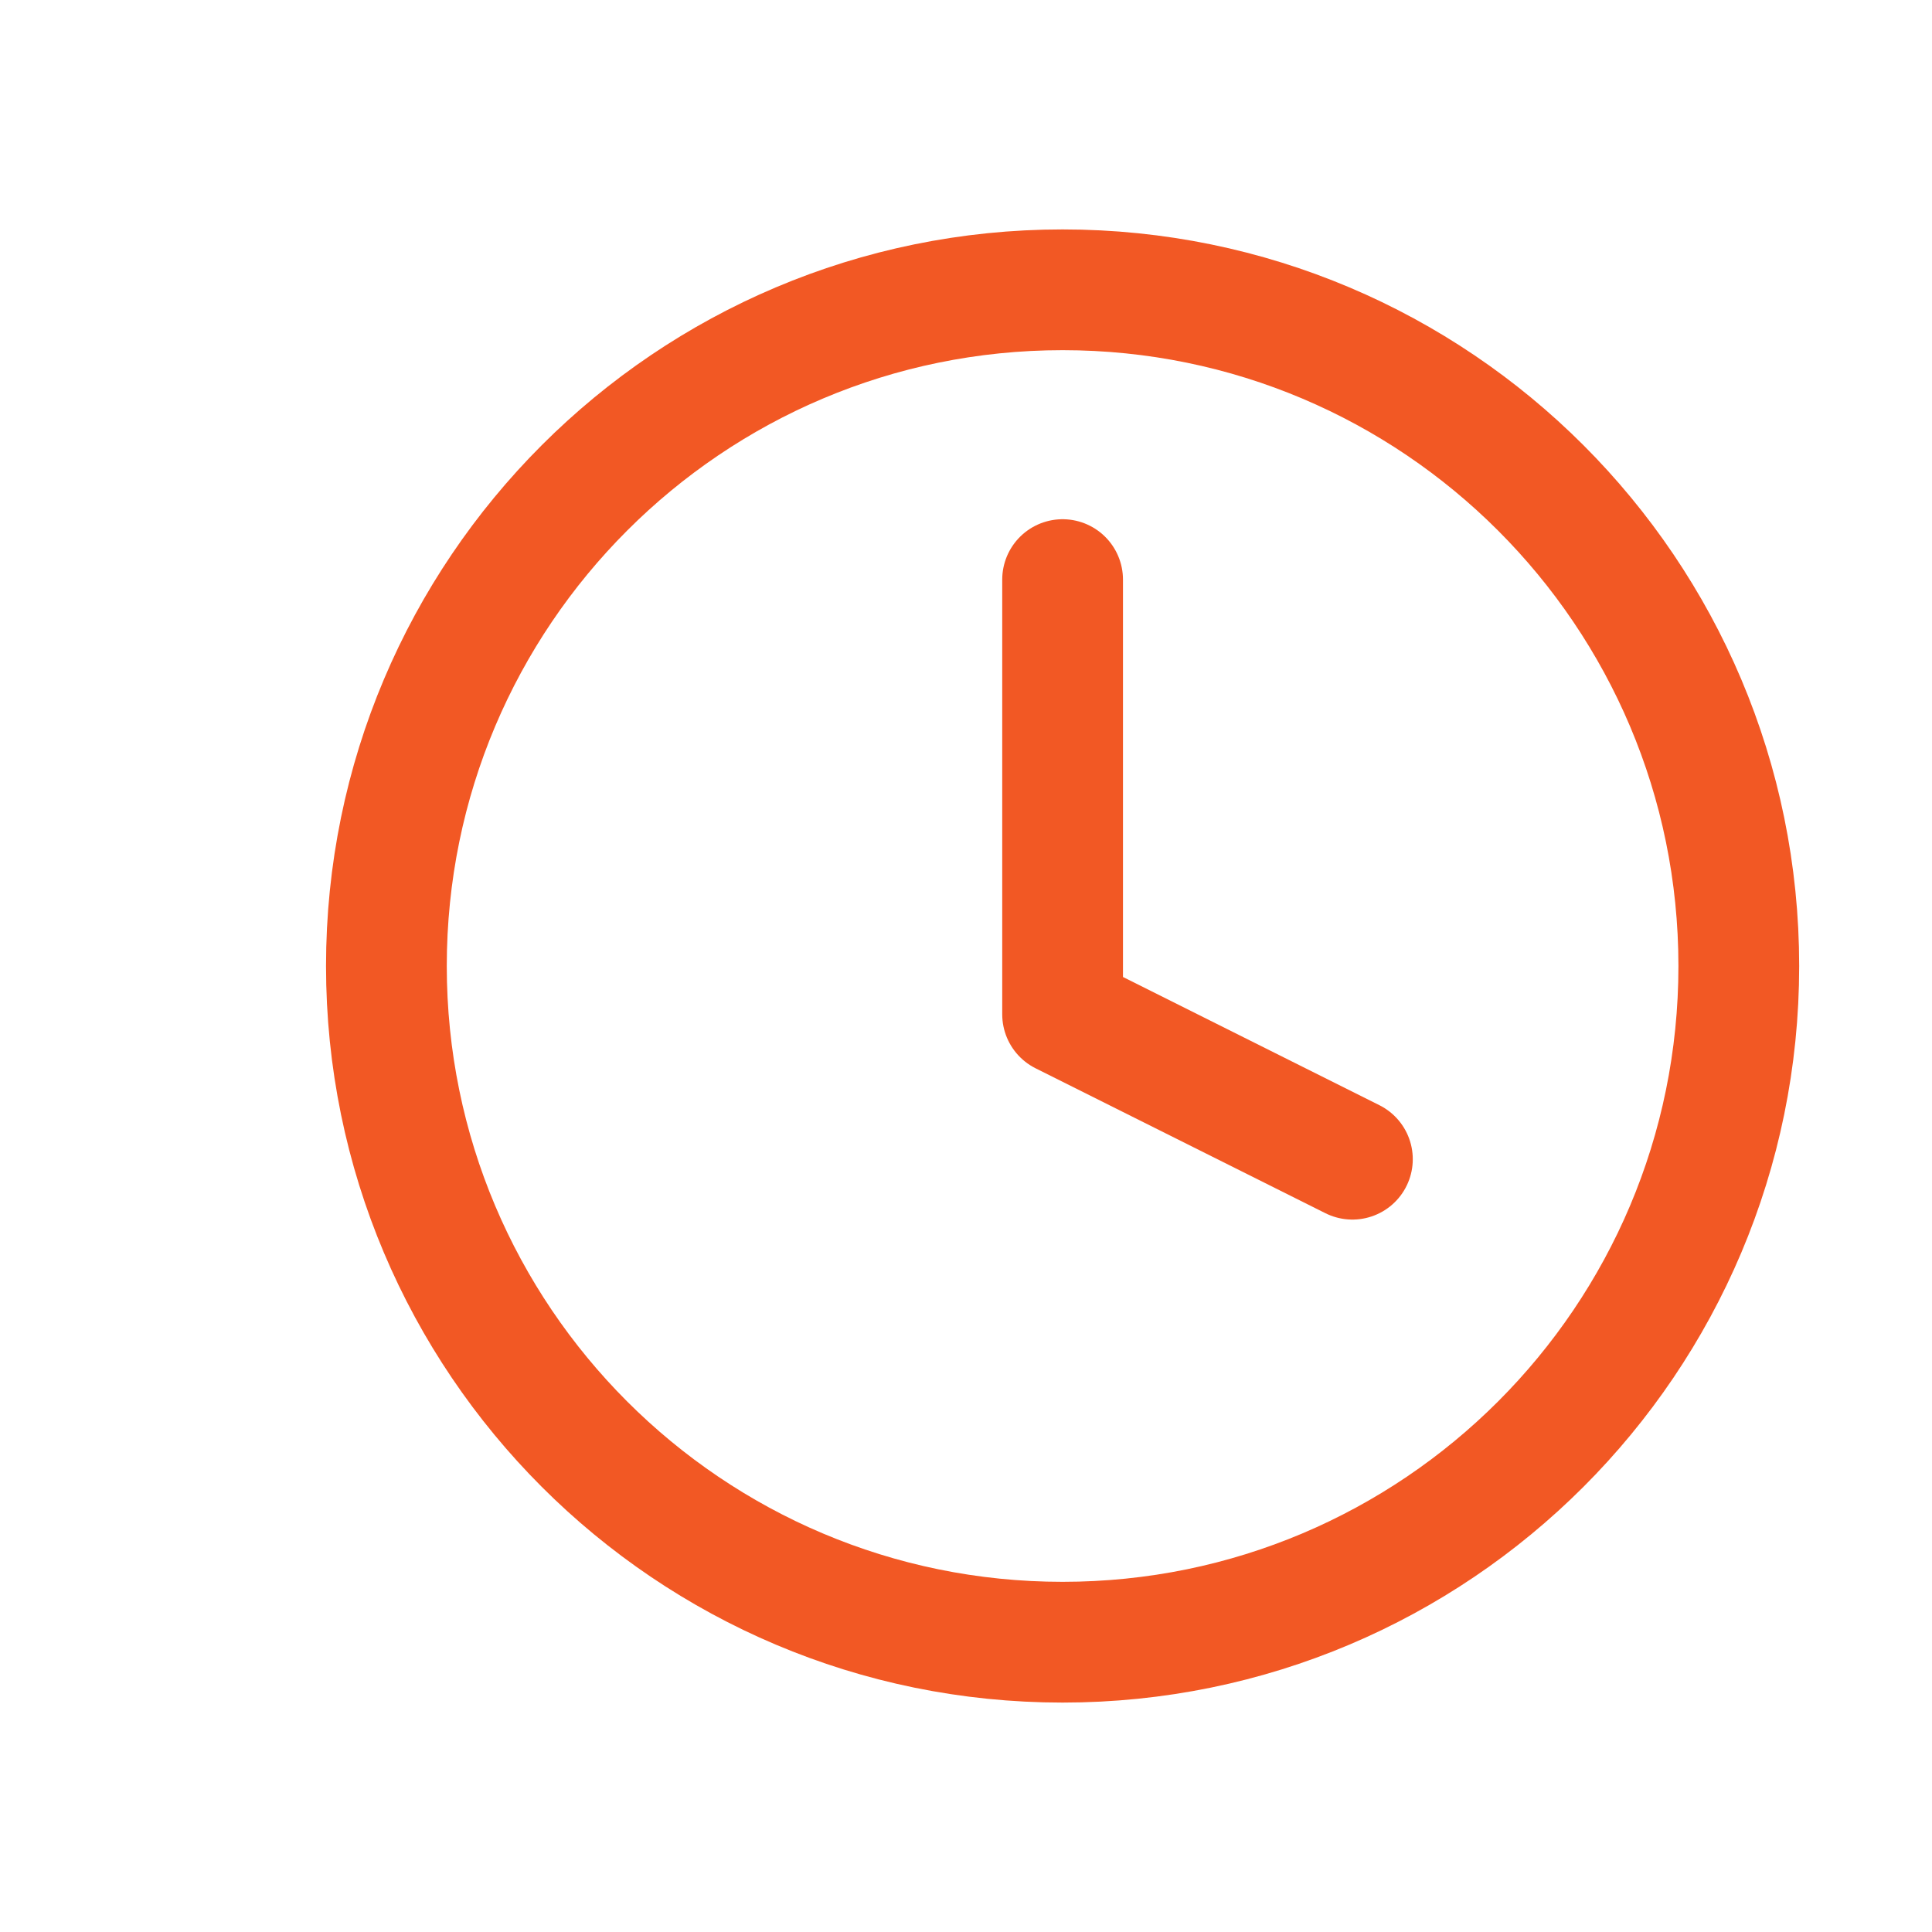
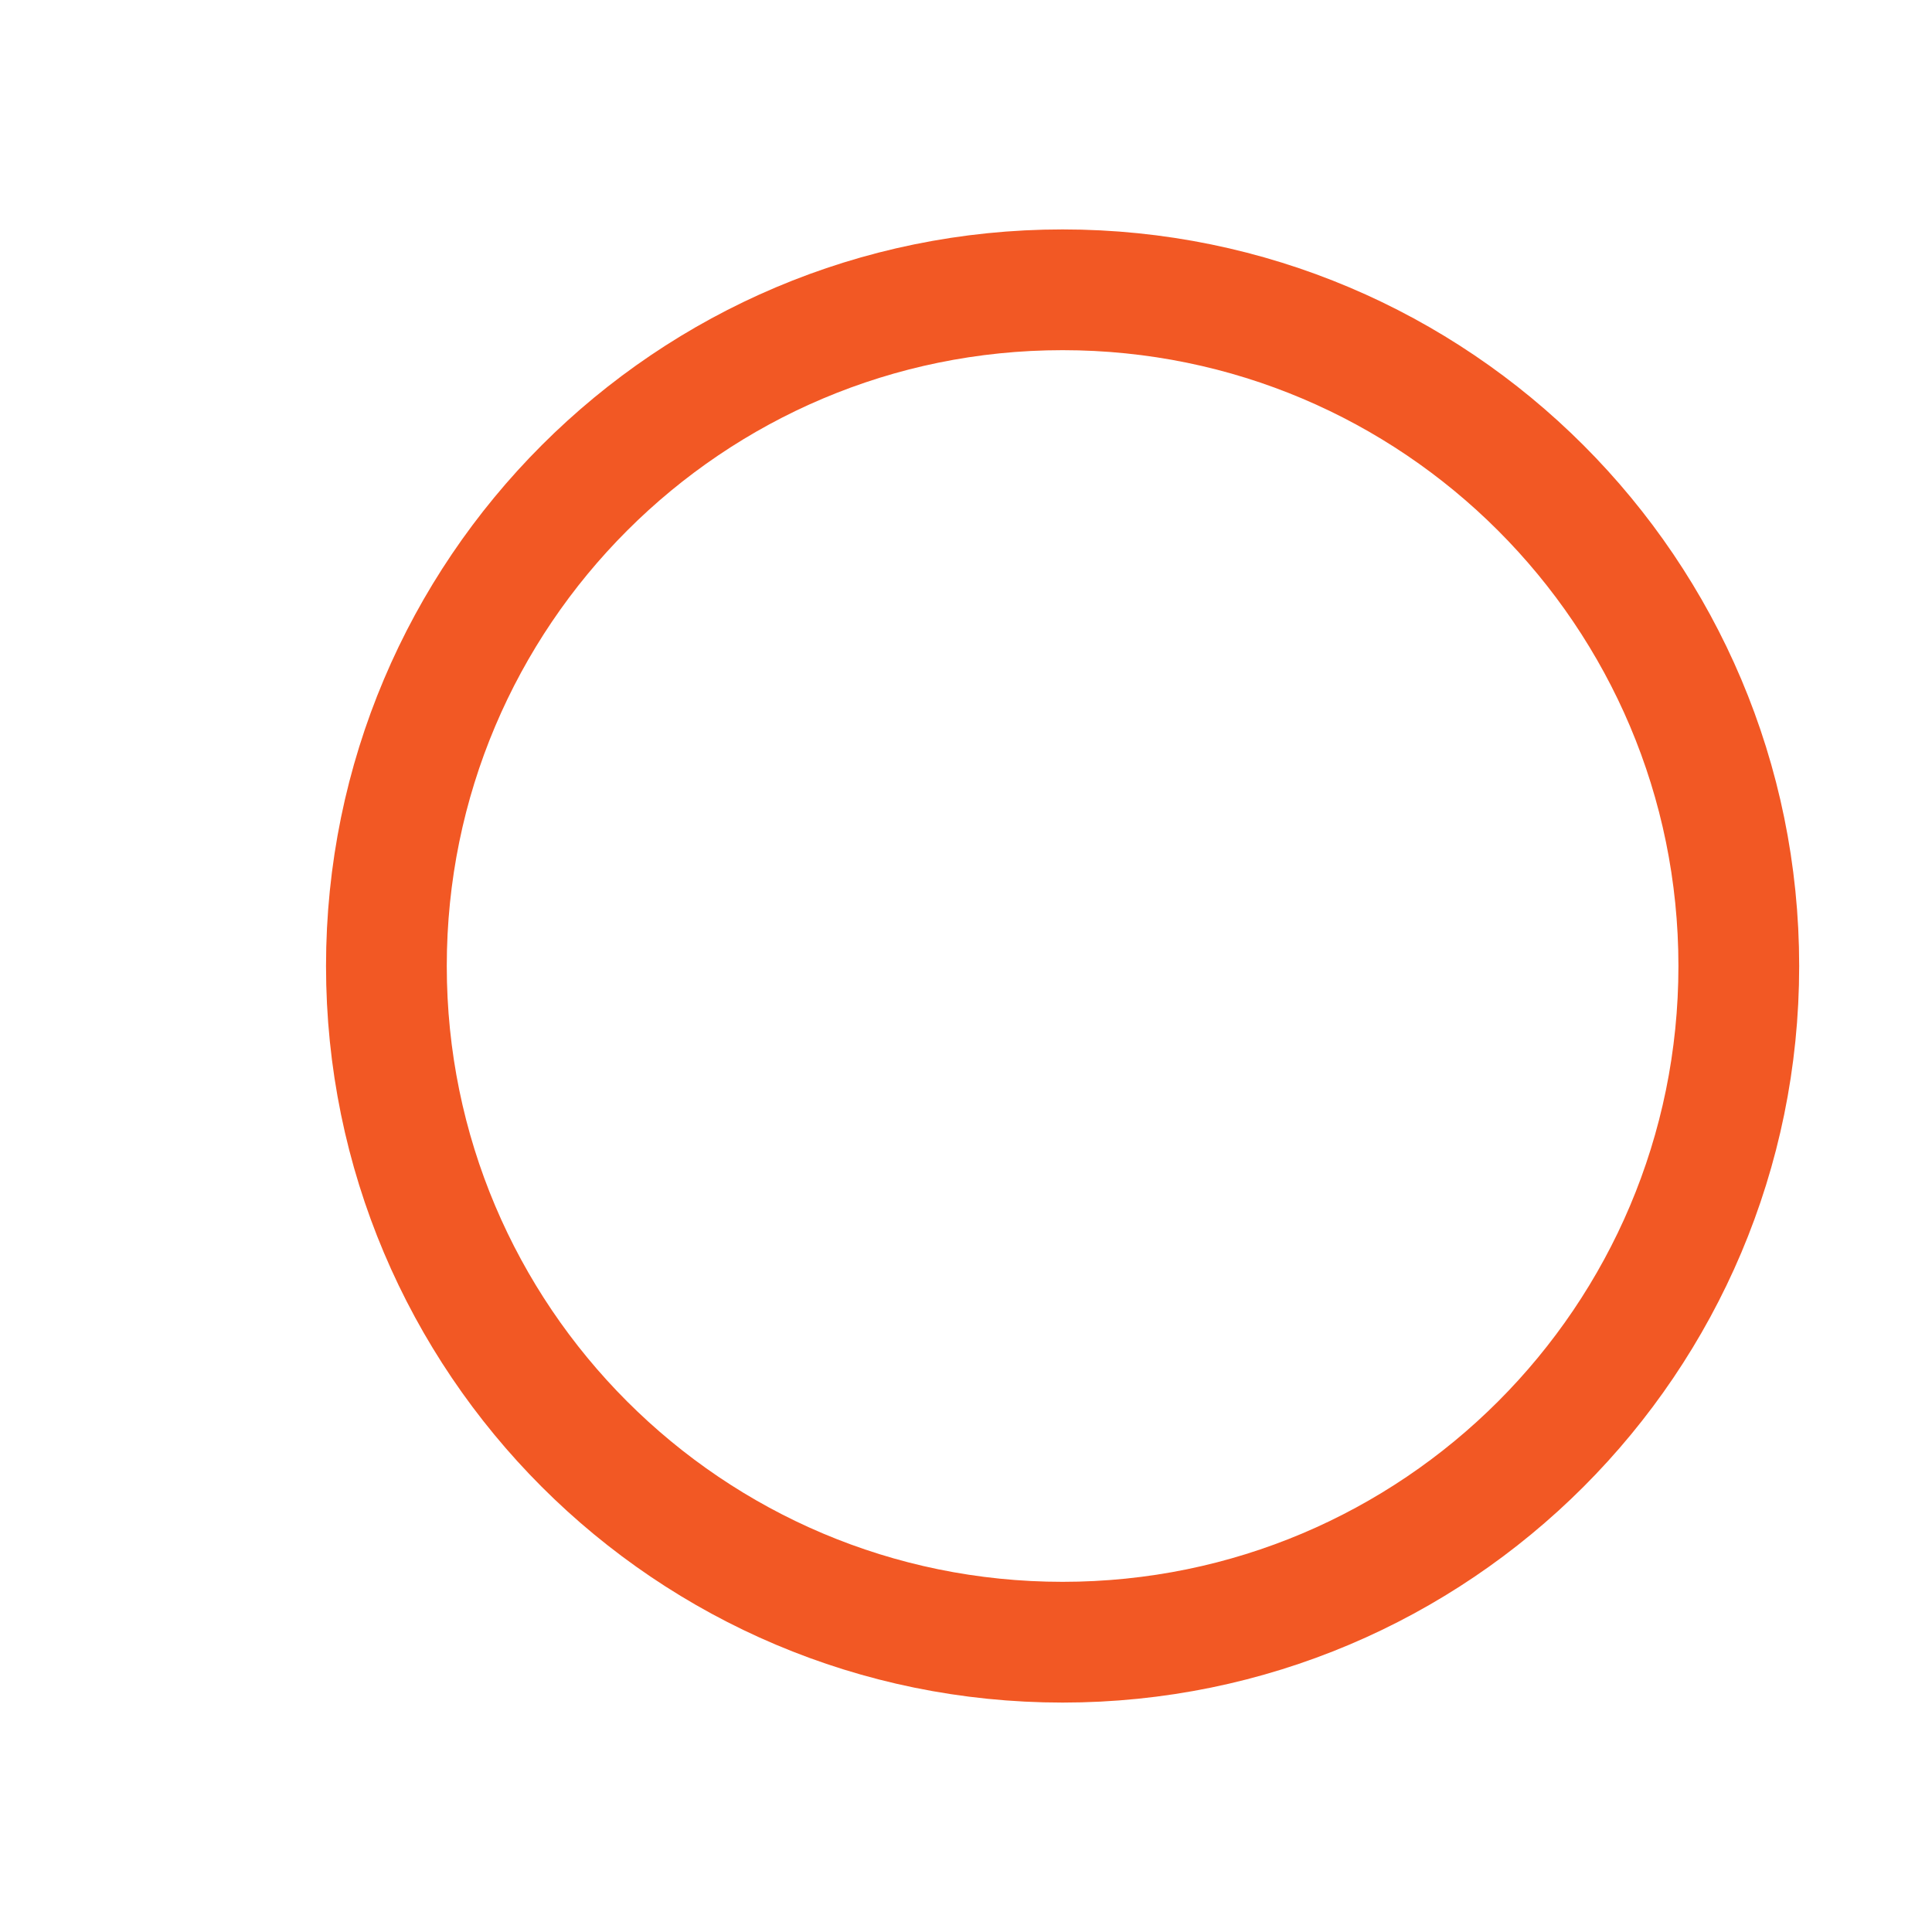
<svg xmlns="http://www.w3.org/2000/svg" width="16" height="16" viewBox="0 0 16 16" fill="none">
  <path d="M8.8 13.6C11.893 13.6 14.4 11.093 14.4 8C14.4 4.908 11.893 2.4 8.8 2.4C5.707 2.4 3.2 4.908 3.2 8C3.2 11.093 5.707 13.6 8.8 13.6Z" stroke="#f25824" stroke-linecap="round" stroke-linejoin="round" />
-   <path d="M8.8 4.8V8.4L11.2 9.6" stroke="#f25824" stroke-linecap="round" stroke-linejoin="round" />
</svg>